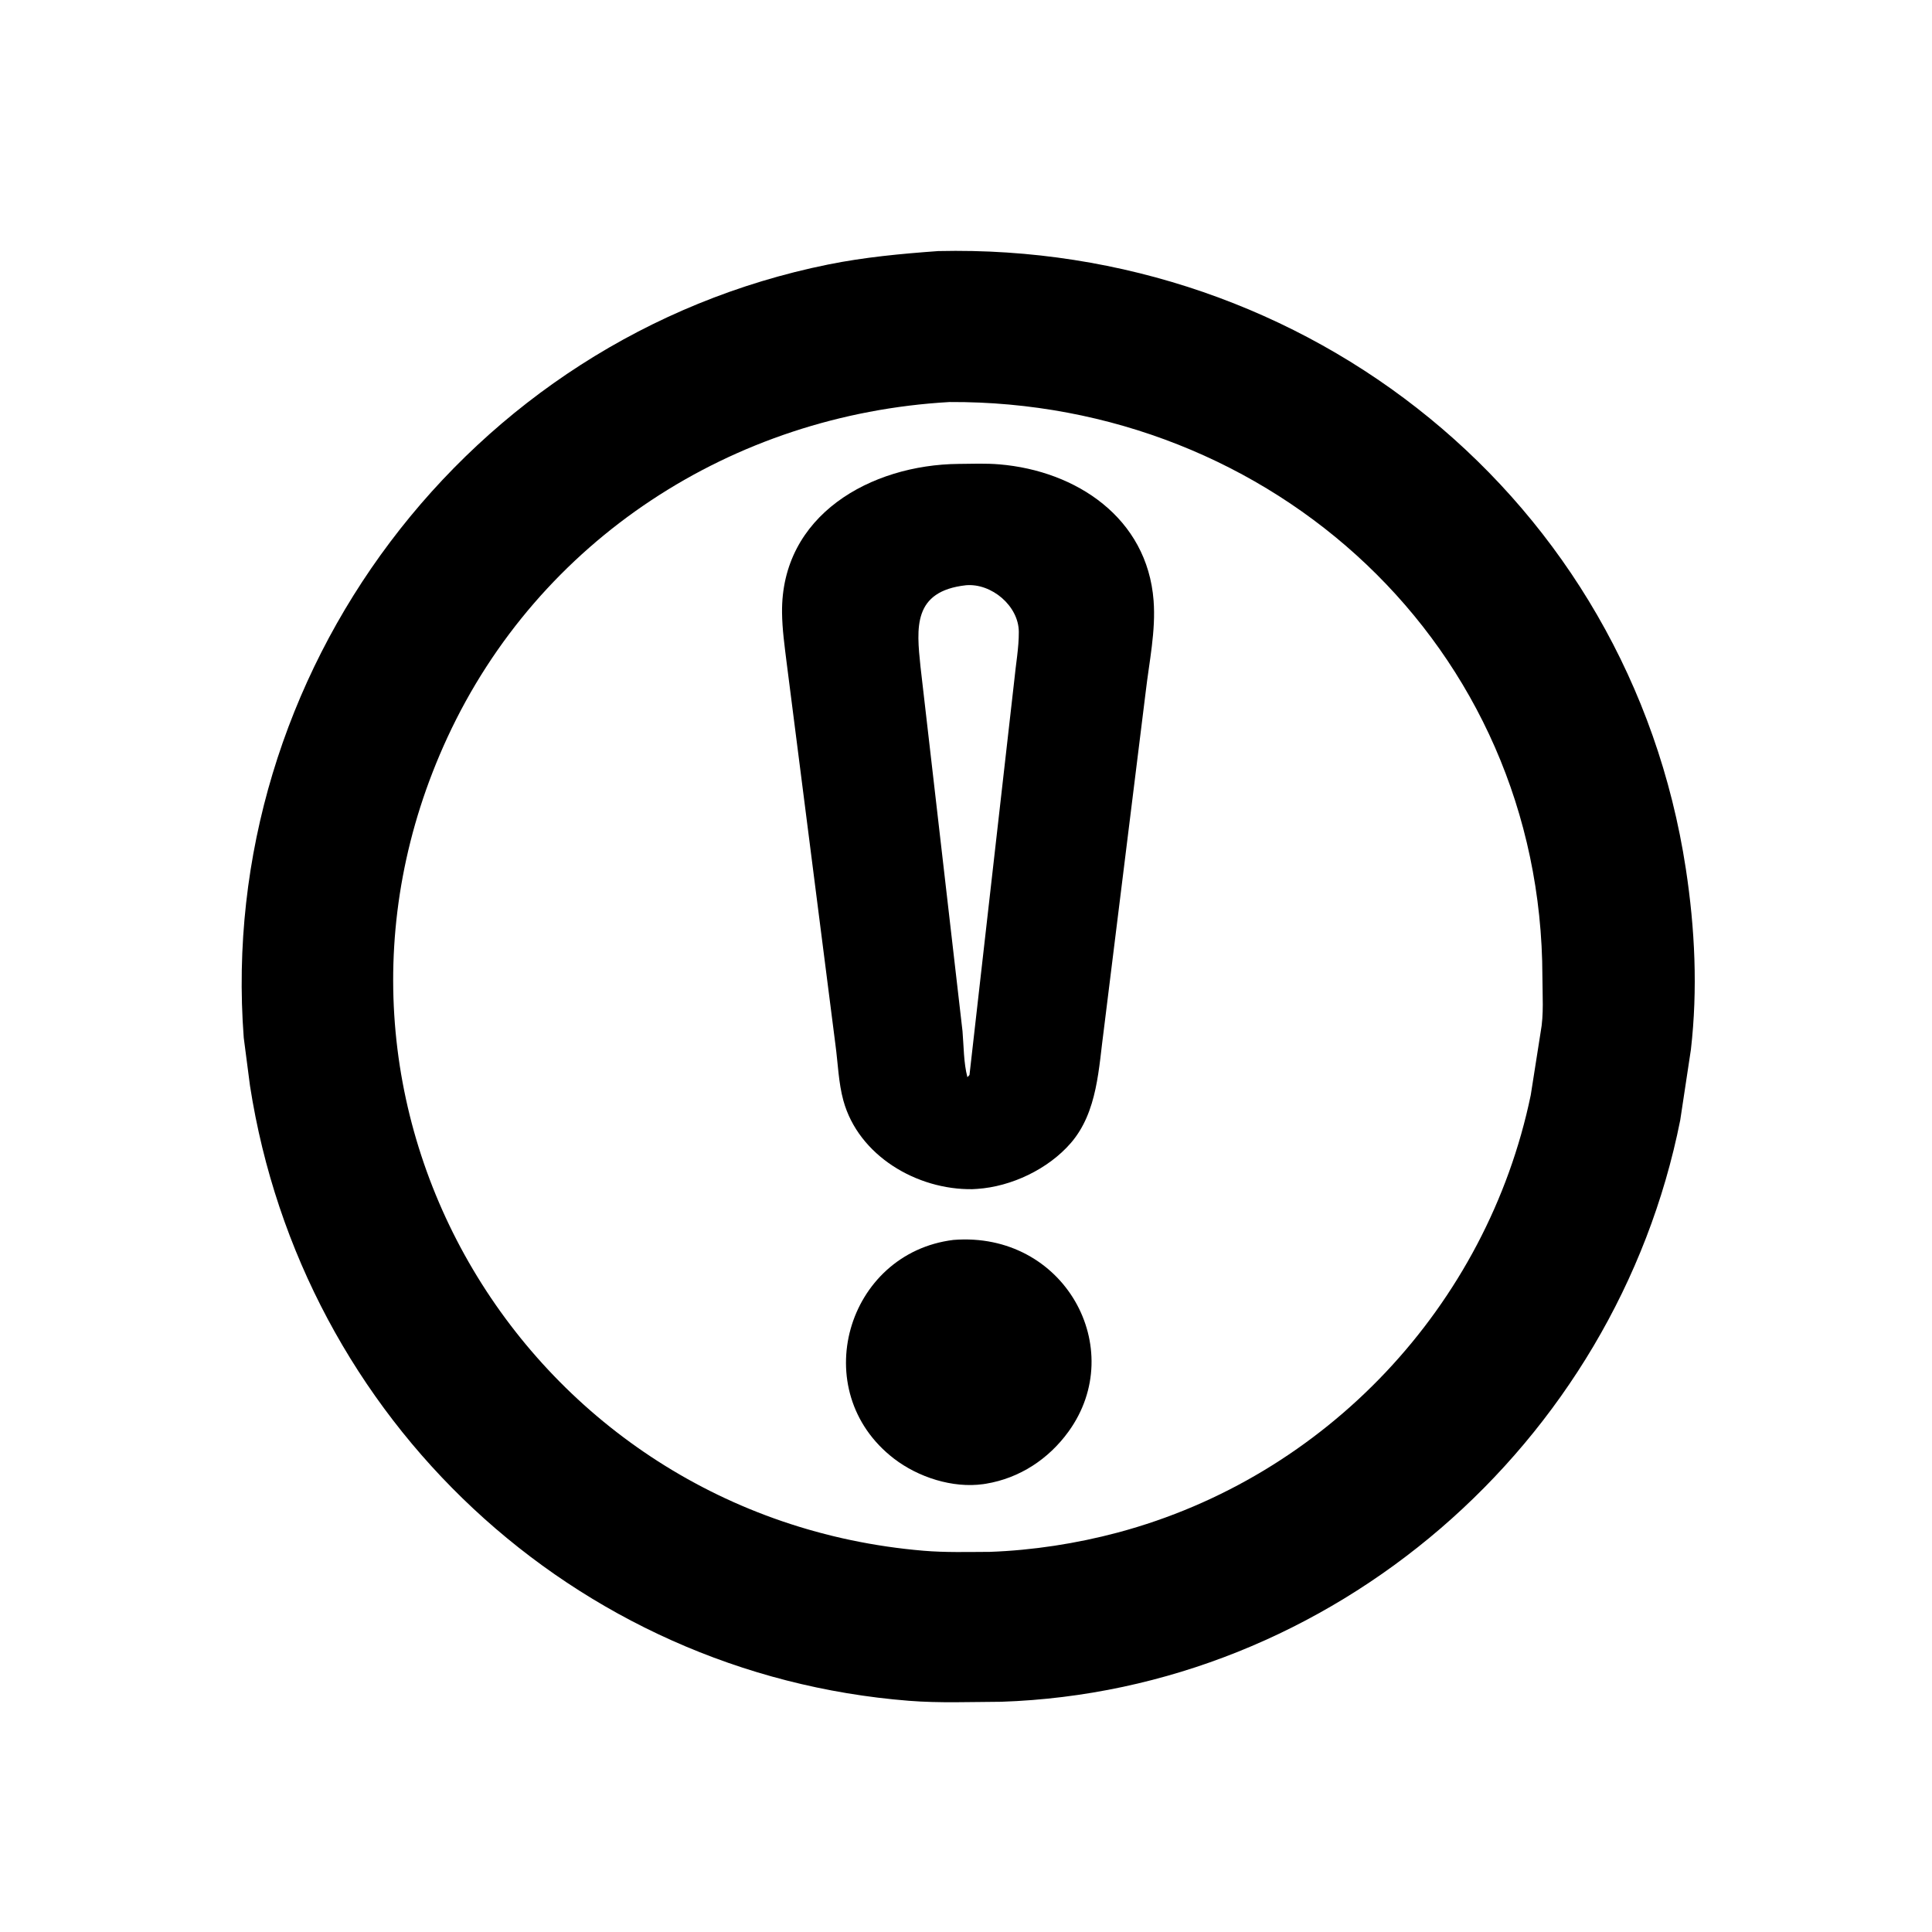
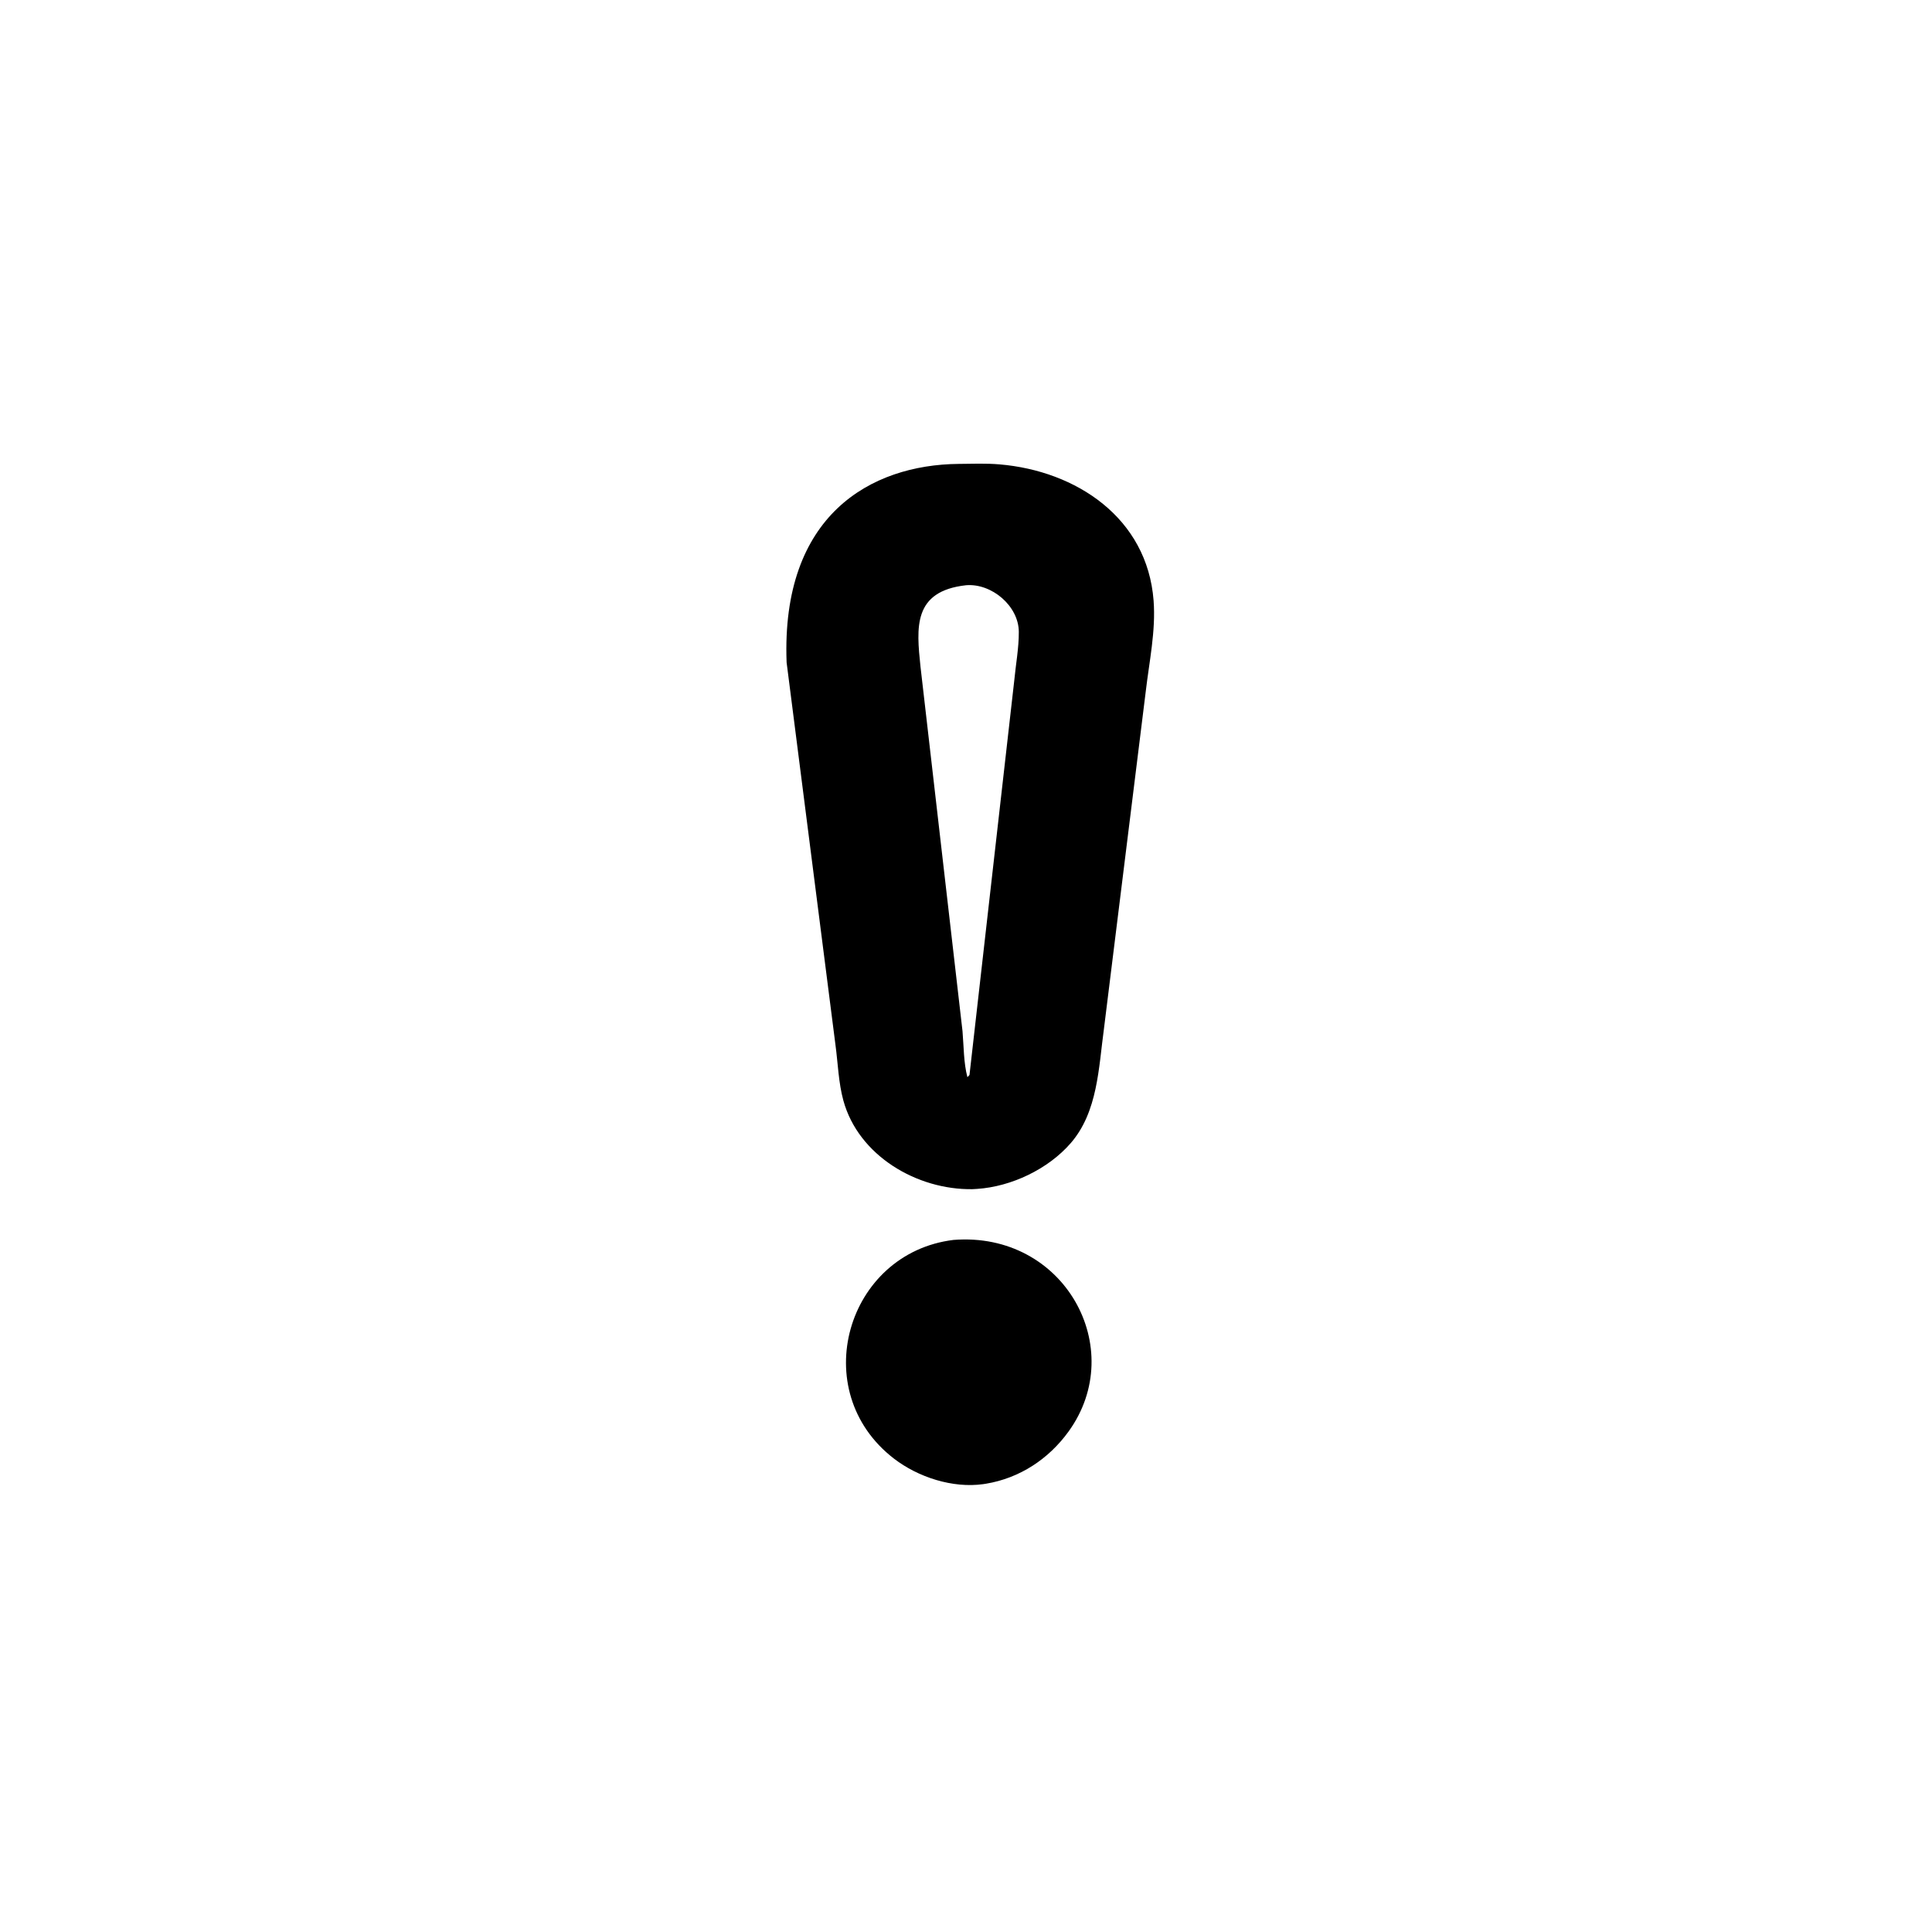
<svg xmlns="http://www.w3.org/2000/svg" version="1.1" style="display: block;" viewBox="0 0 2048 2048" width="640" height="640">
-   <path transform="translate(0,0)" fill="rgb(0,0,0)" d="M 1061.31 1803.95 C 1028.98 1804.09 995.749 1805.47 963.5 1802.91 C 608.597 1774.82 319.993 1505.2 265.003 1150.93 L 258.381 1100.05 C 229.118 713.926 495.296 357.789 877.825 280.402 C 916.243 272.63 955.499 268.963 994.545 266.149 C 1386.3 256.962 1727.27 529.141 1787.04 920.879 C 1796.75 984.494 1799.77 1048.66 1792.43 1112.59 L 1781.1 1187.5 C 1712.65 1530.83 1412.46 1792.19 1061.31 1803.95 z M 1006.52 426.168 C 776.092 439.276 571.182 572.265 474.289 781.705 C 293.891 1171.65 558.703 1608.38 978.969 1643.85 C 1002.26 1645.82 1025.95 1645.12 1049.31 1645.04 C 1094.55 1643.41 1141.04 1636.26 1184.73 1624.6 C 1405.8 1565.58 1576.3 1384.12 1622.65 1160.88 L 1633.13 1094.19 C 1636.68 1075.52 1635.04 1054.27 1635.01 1035.26 C 1634.44 684.717 1348.33 424.339 1006.52 426.168 z" />
-   <path transform="translate(0,0)" fill="rgb(0,0,0)" d="M 1035.78 1260.28 L 1030.78 1260.57 C 972.087 1261.45 910.086 1225.2 894.004 1166.61 C 888.836 1147.78 888.256 1127.11 885.644 1107.77 L 833.838 702.194 C 831.666 684.618 829.203 667.178 829.002 649.433 C 827.827 545.935 923.137 492.666 1016.07 491.763 C 1030.39 491.615 1045.19 491.042 1059.44 492.245 C 1141.06 499.137 1216.13 549.092 1222.85 636.607 C 1225.33 668.813 1218.17 701.606 1214.48 733.482 L 1170.24 1090.44 C 1164.58 1131.77 1163.76 1178.66 1134.99 1211.79 C 1111.06 1239.34 1072.04 1257.89 1035.78 1260.28 z M 1024.02 620.382 C 967.443 626.699 971.514 665.513 975.739 706.5 L 1020.3 1093.1 C 1021.61 1108.52 1021.48 1126.89 1025.5 1141.87 L 1027.7 1139.5 L 1075.19 721.1 C 1076.79 704.12 1080.07 686.878 1079.98 669.815 C 1079.84 642.109 1050.91 618.085 1024.02 620.382 z" />
+   <path transform="translate(0,0)" fill="rgb(0,0,0)" d="M 1035.78 1260.28 L 1030.78 1260.57 C 972.087 1261.45 910.086 1225.2 894.004 1166.61 C 888.836 1147.78 888.256 1127.11 885.644 1107.77 L 833.838 702.194 C 827.827 545.935 923.137 492.666 1016.07 491.763 C 1030.39 491.615 1045.19 491.042 1059.44 492.245 C 1141.06 499.137 1216.13 549.092 1222.85 636.607 C 1225.33 668.813 1218.17 701.606 1214.48 733.482 L 1170.24 1090.44 C 1164.58 1131.77 1163.76 1178.66 1134.99 1211.79 C 1111.06 1239.34 1072.04 1257.89 1035.78 1260.28 z M 1024.02 620.382 C 967.443 626.699 971.514 665.513 975.739 706.5 L 1020.3 1093.1 C 1021.61 1108.52 1021.48 1126.89 1025.5 1141.87 L 1027.7 1139.5 L 1075.19 721.1 C 1076.79 704.12 1080.07 686.878 1079.98 669.815 C 1079.84 642.109 1050.91 618.085 1024.02 620.382 z" />
  <path transform="translate(0,0)" fill="rgb(0,0,0)" d="M 1045.19 1572.8 L 1042.25 1573.25 C 1009.87 1577.8 973.271 1565.91 947.694 1546.24 C 854.532 1474.58 897.268 1328.33 1010.68 1314.37 C 1128.27 1305.06 1196.4 1429.5 1132.69 1517.5 C 1111.51 1546.75 1080.85 1566.89 1045.19 1572.8 z" />
</svg>